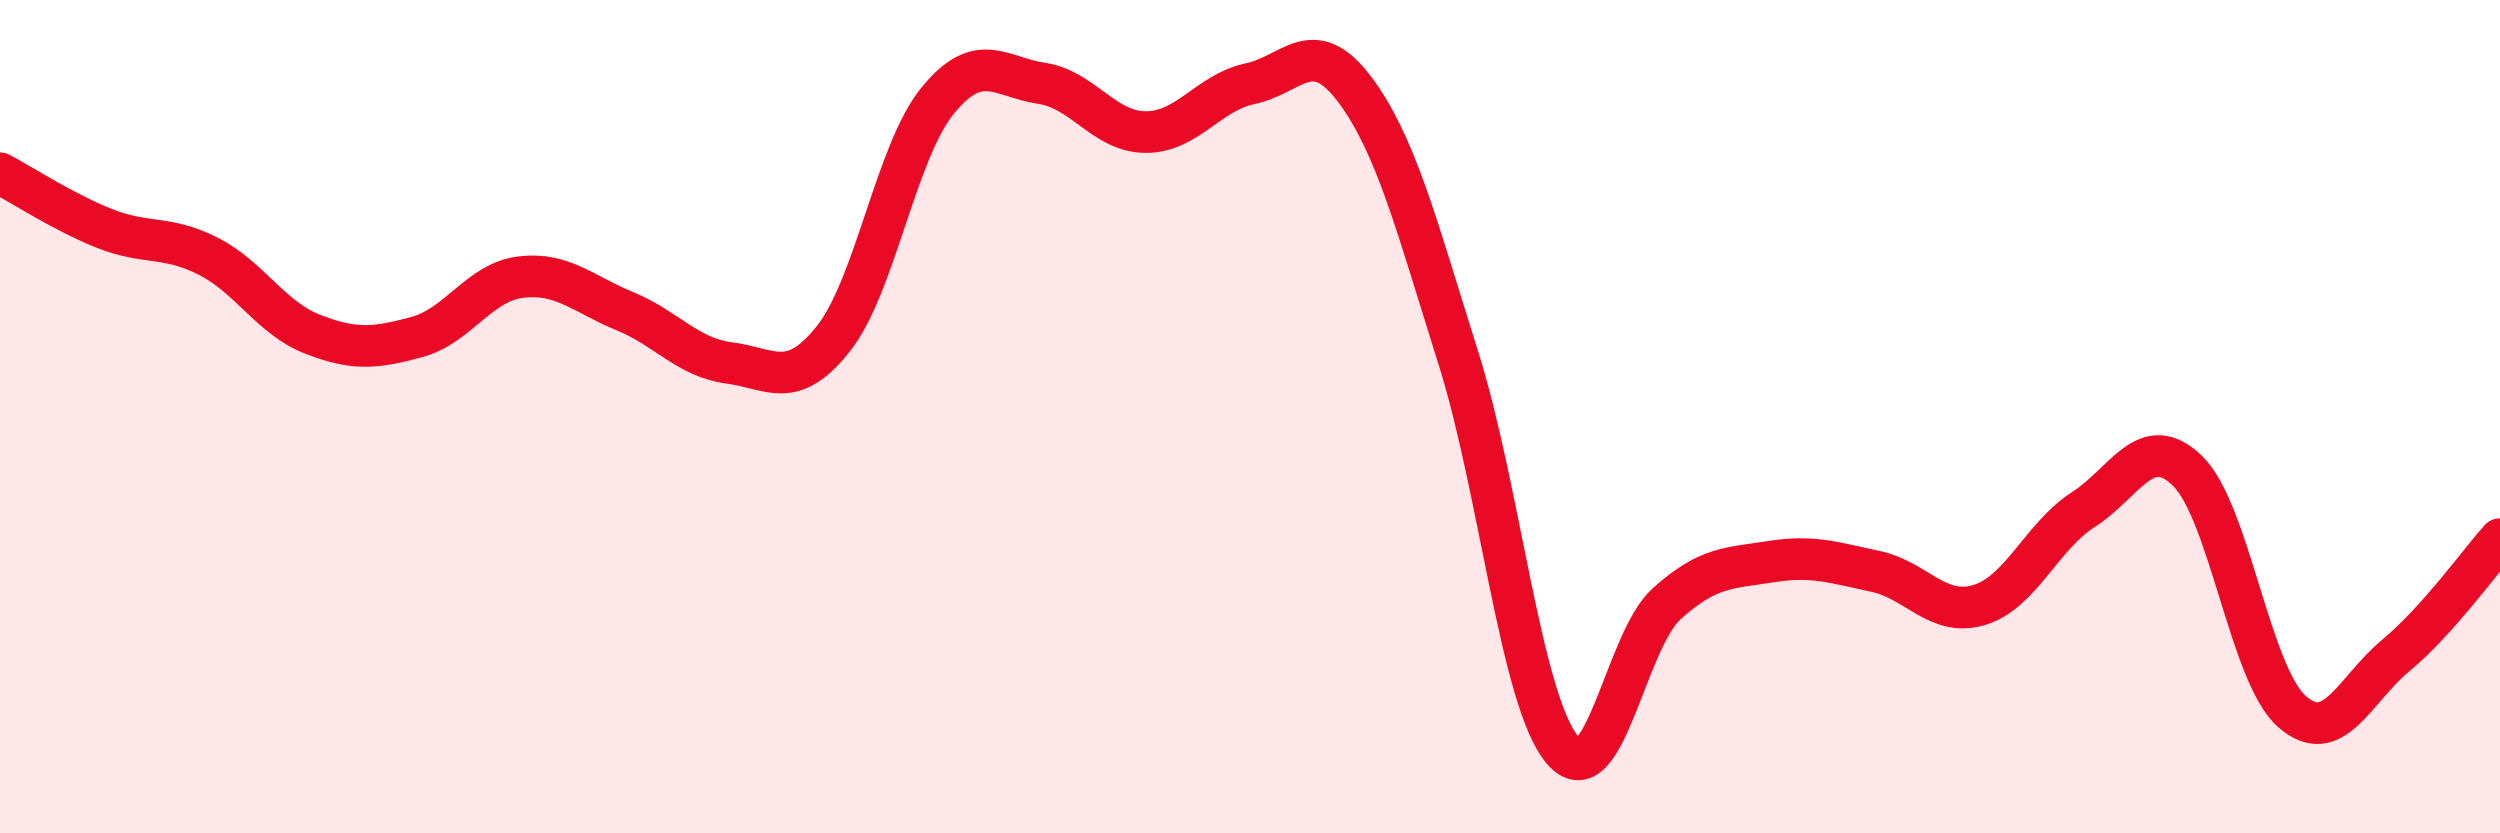
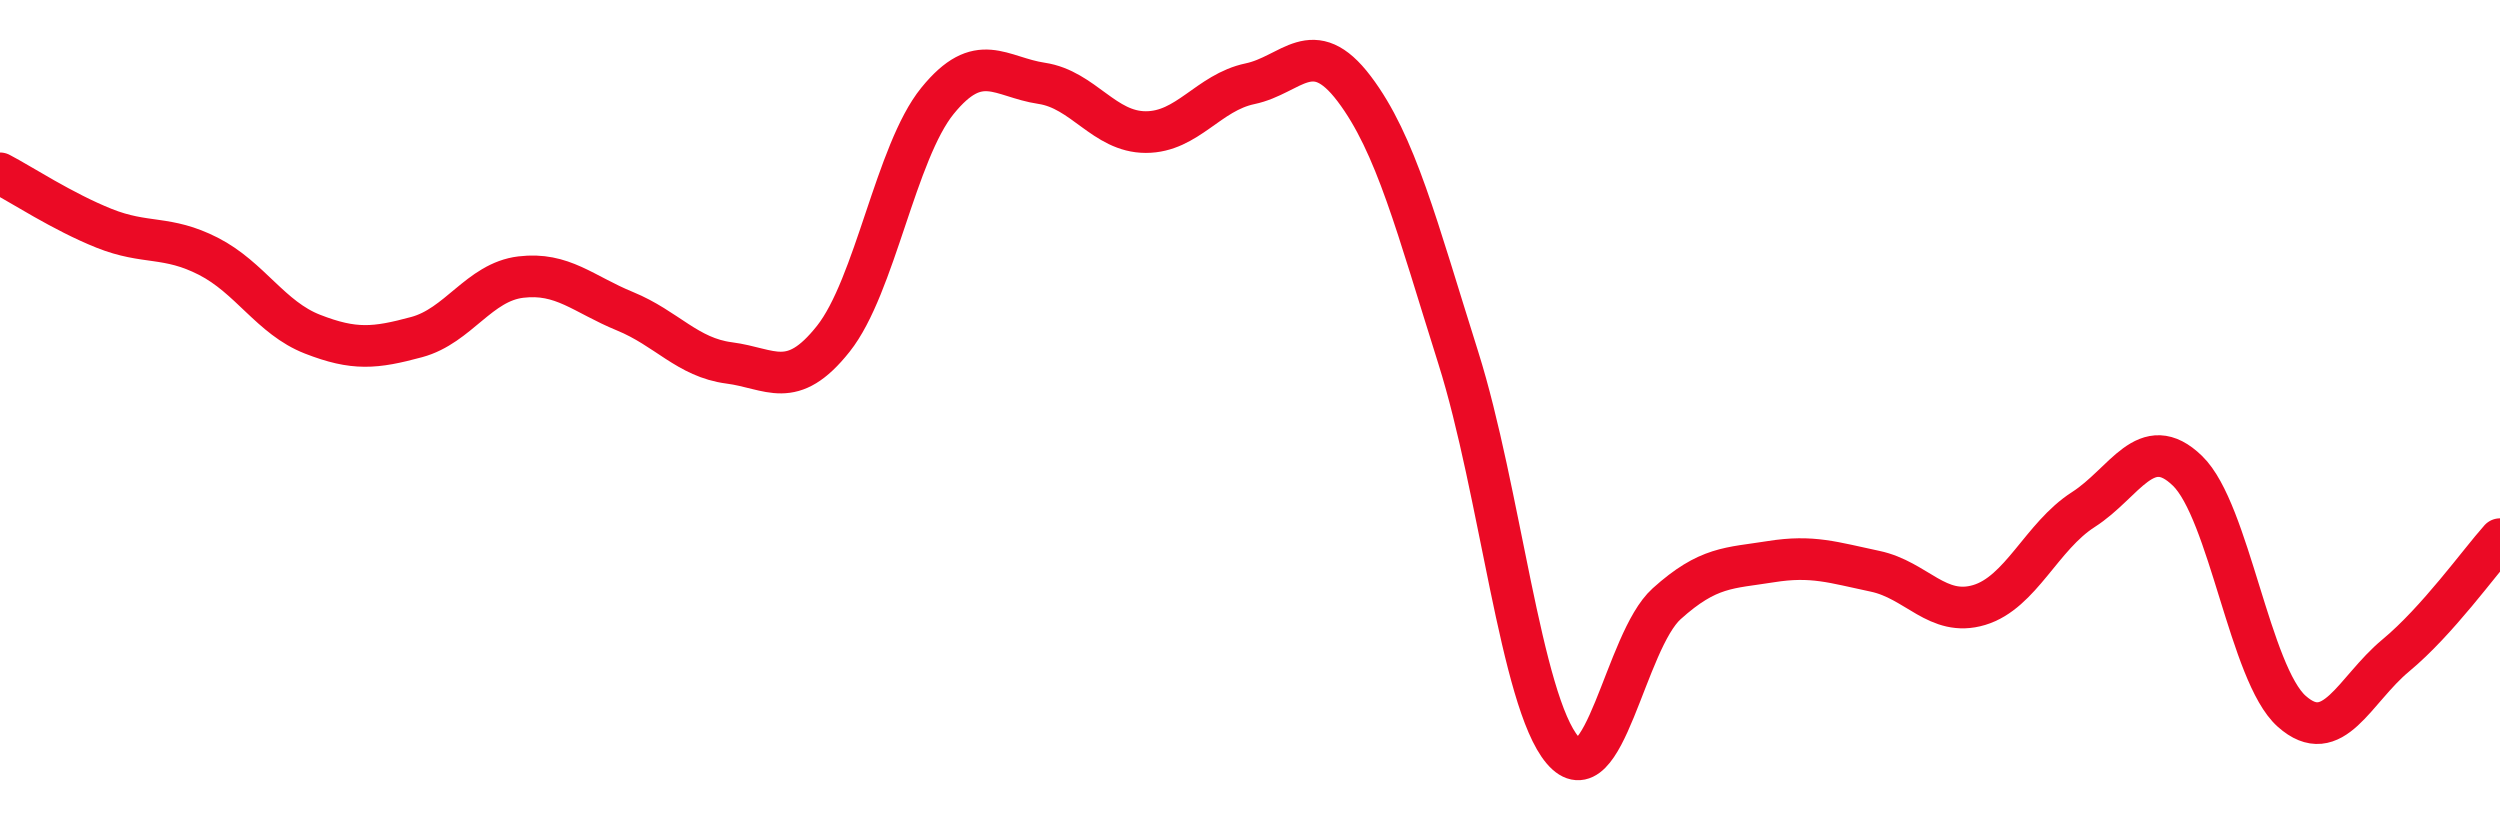
<svg xmlns="http://www.w3.org/2000/svg" width="60" height="20" viewBox="0 0 60 20">
-   <path d="M 0,4.16 C 0.5,4.42 1.5,5.08 2.5,5.48 C 3.5,5.88 4,5.64 5,6.15 C 6,6.66 6.5,7.63 7.5,8.02 C 8.5,8.41 9,8.36 10,8.09 C 11,7.82 11.5,6.77 12.5,6.65 C 13.5,6.53 14,7.06 15,7.47 C 16,7.88 16.5,8.58 17.5,8.71 C 18.5,8.84 19,9.39 20,8.13 C 21,6.87 21.5,3.65 22.5,2.42 C 23.5,1.19 24,1.85 25,2 C 26,2.15 26.5,3.17 27.5,3.17 C 28.5,3.17 29,2.22 30,2.01 C 31,1.8 31.5,0.81 32.5,2.13 C 33.5,3.45 34,5.42 35,8.59 C 36,11.76 36.5,16.82 37.5,18 C 38.5,19.18 39,15.39 40,14.49 C 41,13.59 41.5,13.64 42.5,13.48 C 43.5,13.32 44,13.5 45,13.71 C 46,13.92 46.5,14.82 47.5,14.52 C 48.5,14.22 49,12.87 50,12.23 C 51,11.59 51.5,10.33 52.5,11.3 C 53.5,12.27 54,16.18 55,17.07 C 56,17.96 56.5,16.56 57.5,15.73 C 58.5,14.9 59.5,13.5 60,12.94L60 20L0 20Z" fill="#EB0A25" opacity="0.1" stroke-linecap="round" stroke-linejoin="round" />
  <path d="M 0,4.16 C 0.5,4.42 1.5,5.08 2.5,5.48 C 3.5,5.88 4,5.64 5,6.15 C 6,6.66 6.5,7.63 7.5,8.02 C 8.5,8.41 9,8.36 10,8.09 C 11,7.82 11.5,6.77 12.5,6.65 C 13.5,6.53 14,7.06 15,7.47 C 16,7.88 16.5,8.58 17.5,8.71 C 18.5,8.84 19,9.39 20,8.13 C 21,6.87 21.5,3.65 22.5,2.42 C 23.5,1.19 24,1.85 25,2 C 26,2.15 26.5,3.17 27.5,3.17 C 28.5,3.17 29,2.22 30,2.01 C 31,1.8 31.5,0.81 32.5,2.13 C 33.5,3.45 34,5.42 35,8.59 C 36,11.76 36.5,16.82 37.5,18 C 38.5,19.18 39,15.39 40,14.49 C 41,13.59 41.5,13.64 42.5,13.48 C 43.5,13.32 44,13.5 45,13.71 C 46,13.92 46.5,14.82 47.5,14.52 C 48.5,14.22 49,12.87 50,12.23 C 51,11.59 51.5,10.33 52.5,11.3 C 53.5,12.27 54,16.18 55,17.07 C 56,17.96 56.5,16.56 57.5,15.73 C 58.5,14.9 59.5,13.5 60,12.94" stroke="#EB0A25" stroke-width="1" fill="none" stroke-linecap="round" stroke-linejoin="round" />
</svg>